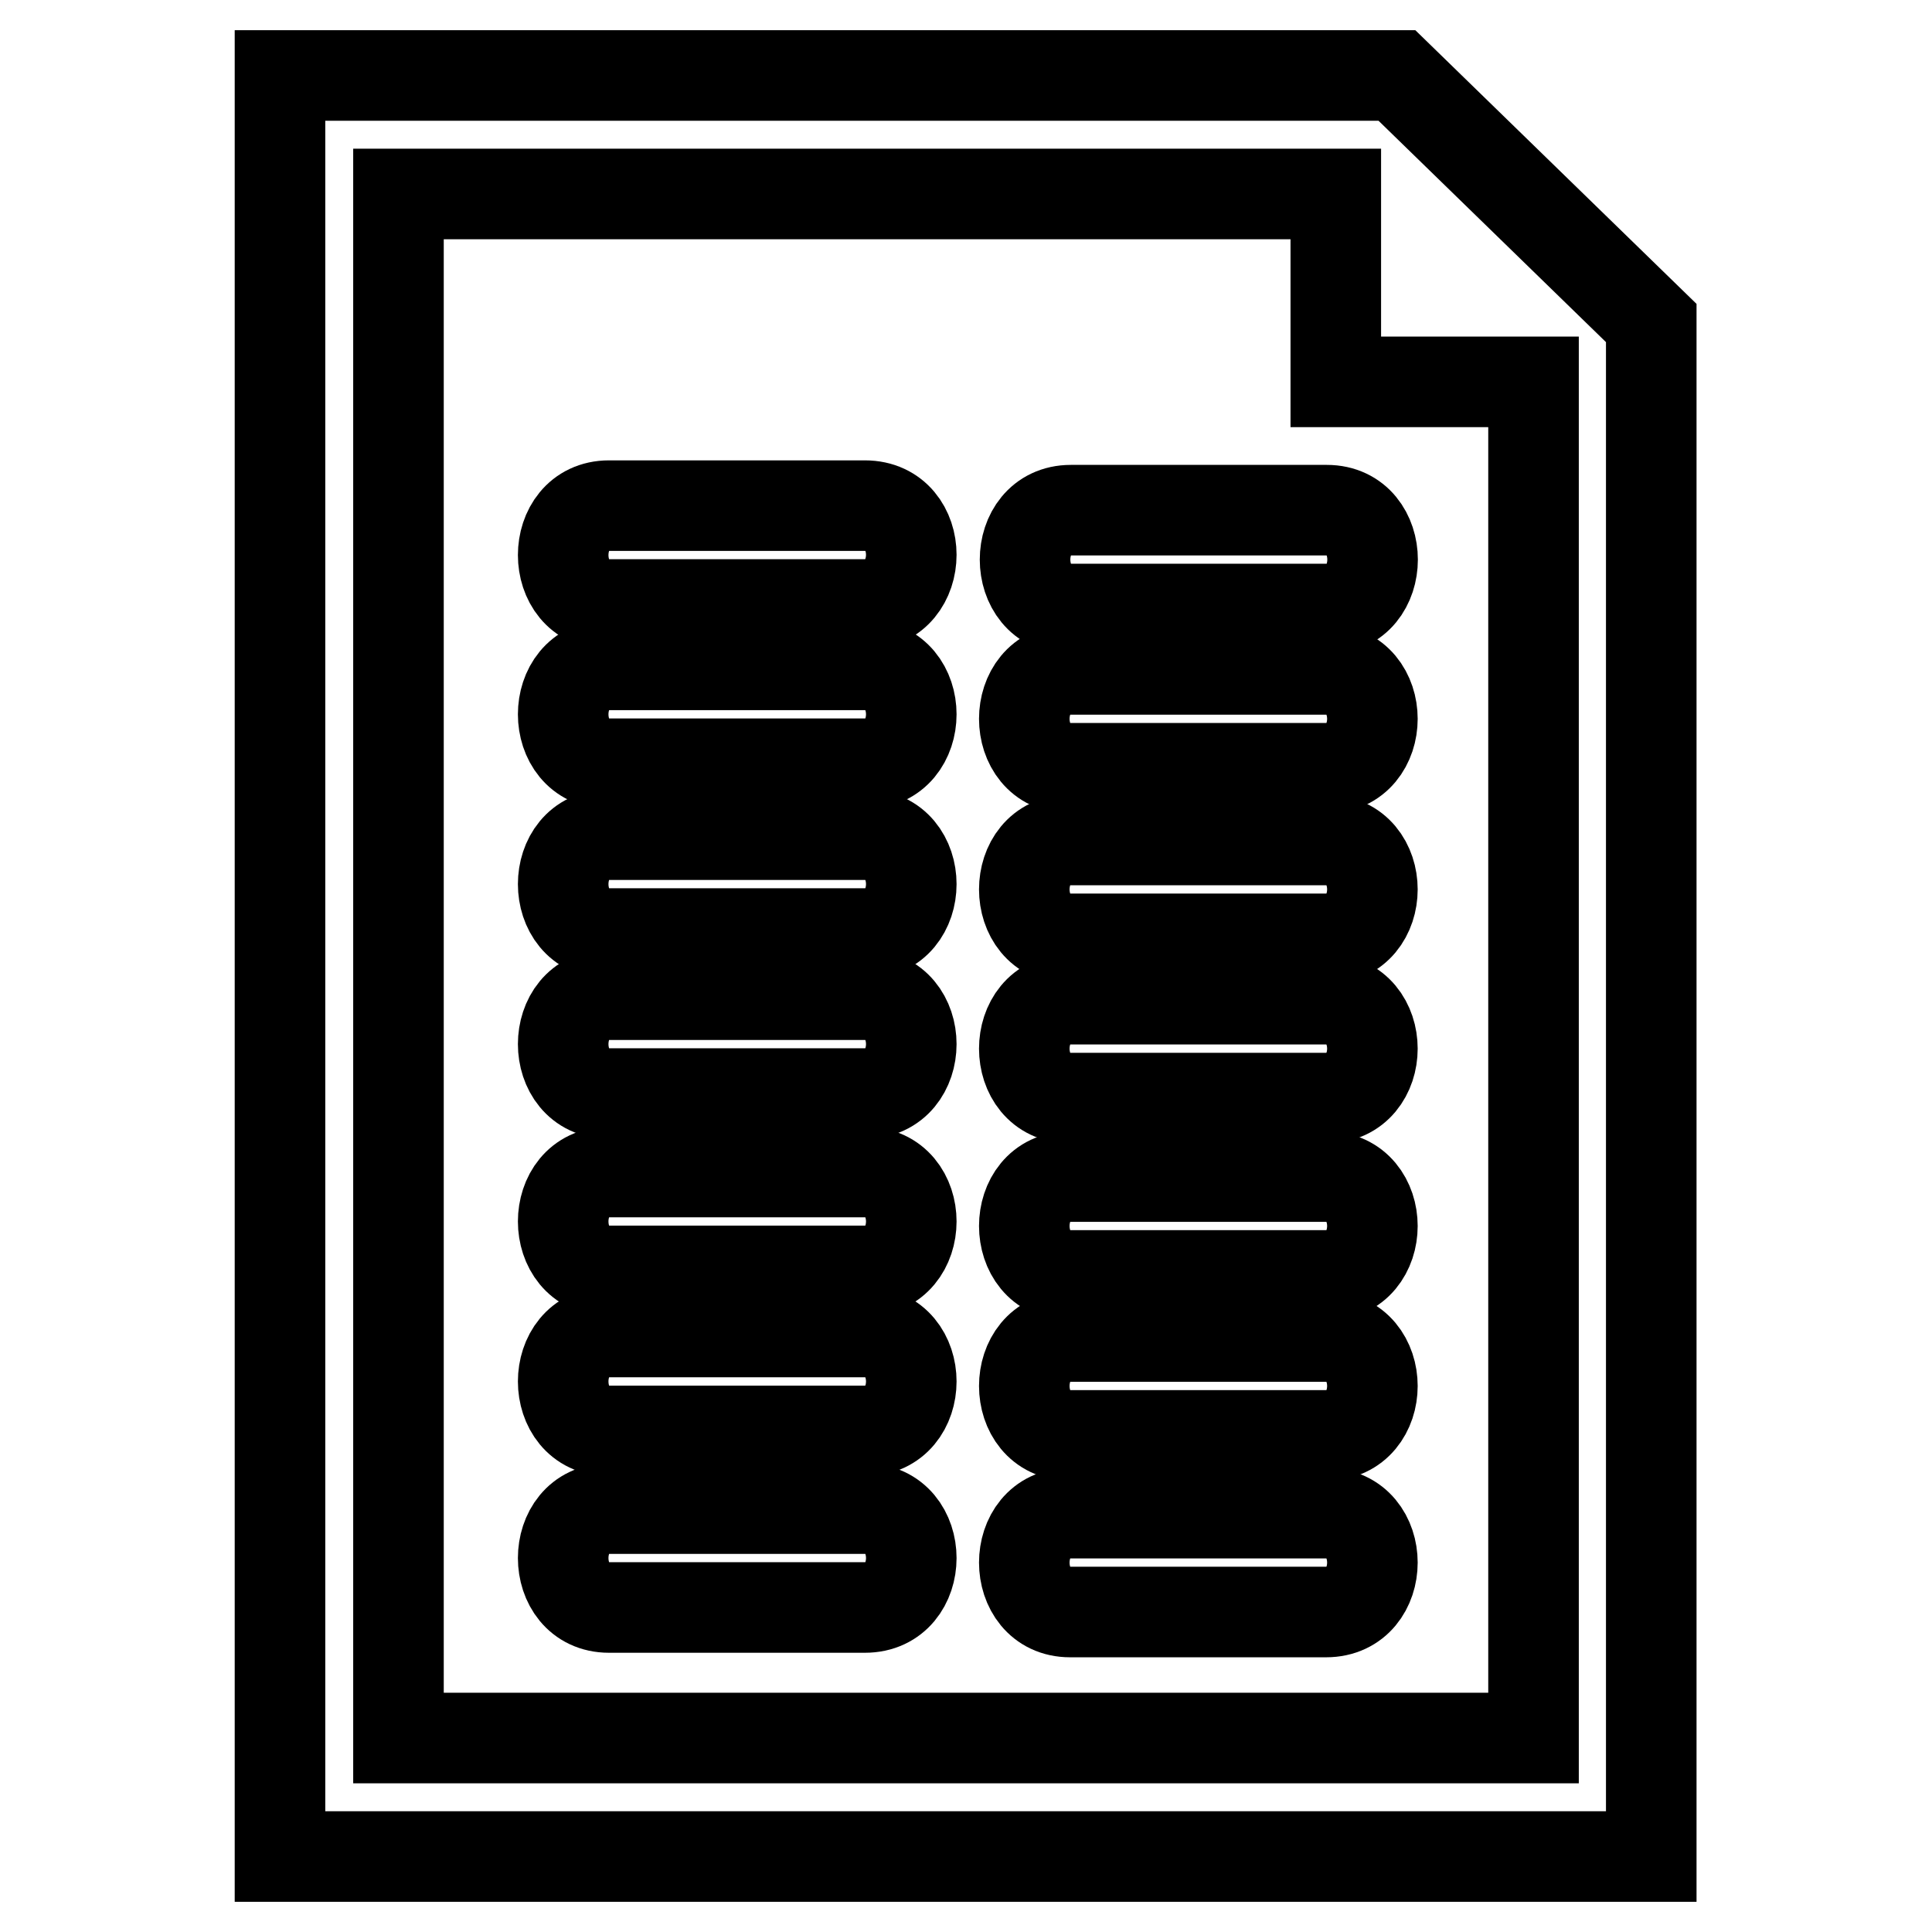
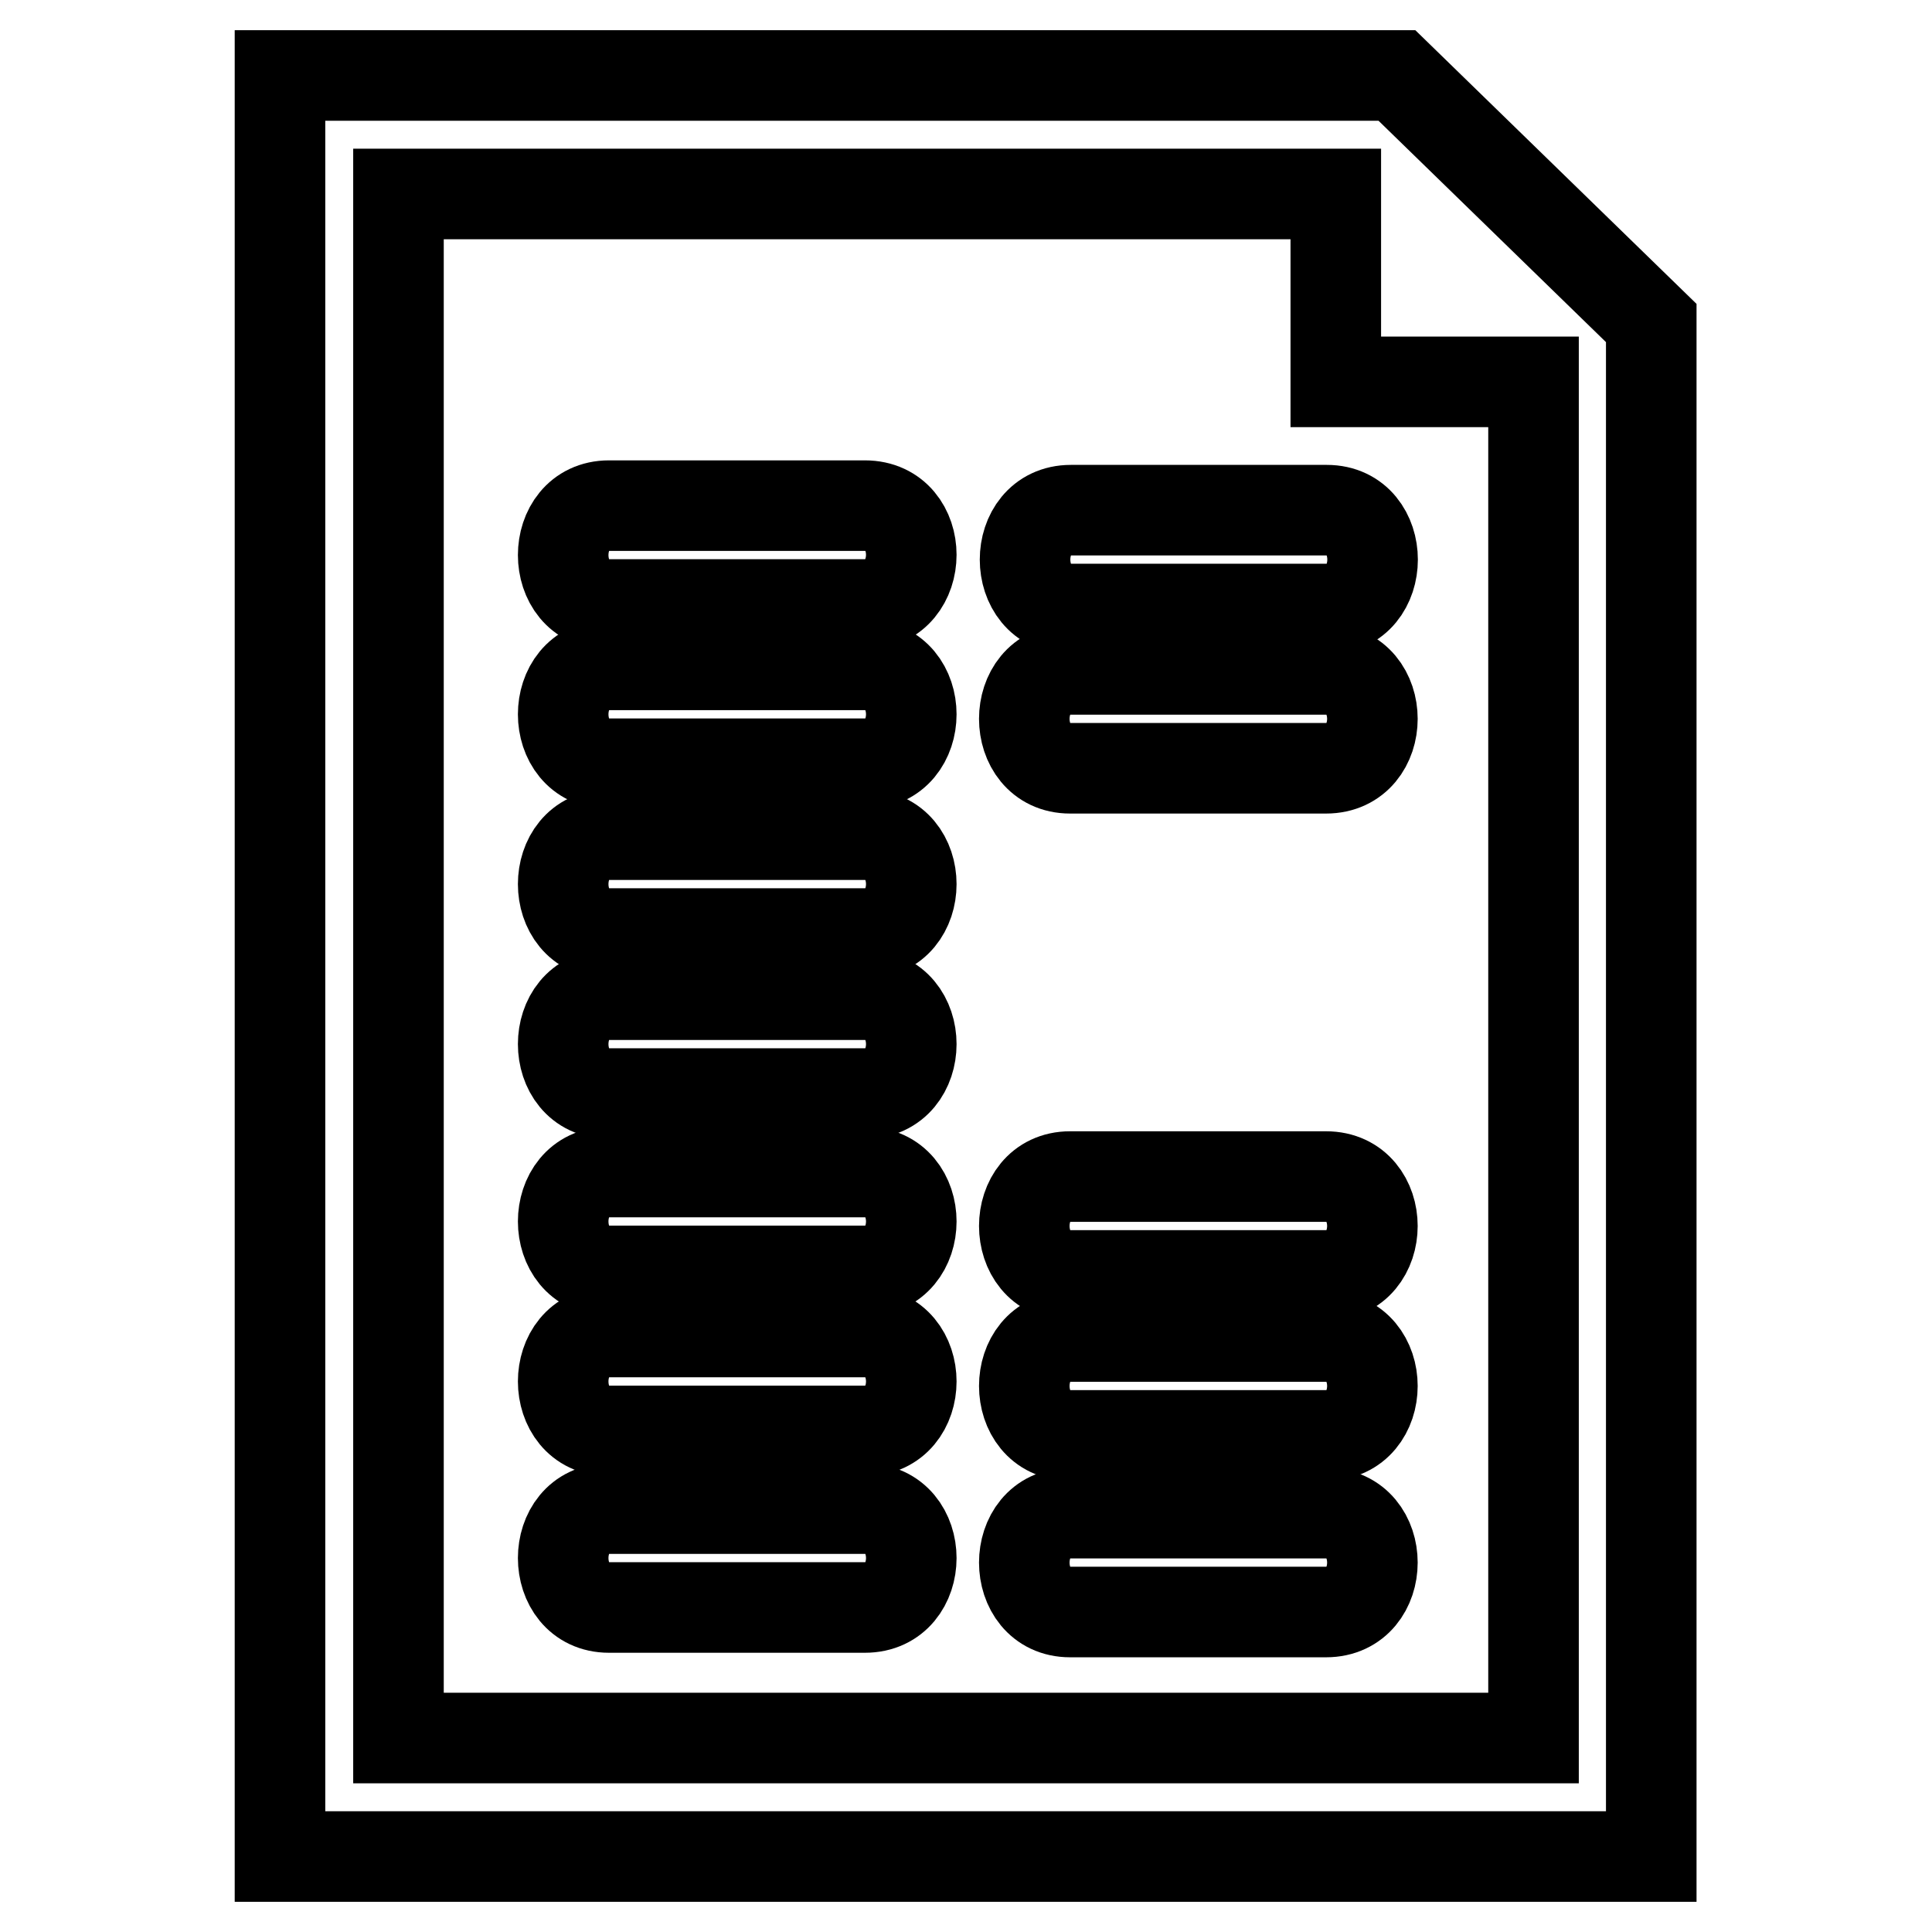
<svg xmlns="http://www.w3.org/2000/svg" version="1.1" x="0px" y="0px" viewBox="0 0 256 256" enable-background="new 0 0 256 256" xml:space="preserve">
  <g>
    <g>
      <g>
        <g id="_x31_31_63_">
          <g>
            <path stroke-width="12" fill-opacity="0" stroke="#000000" d="M175.7,155.9c-11.3,0-22.6,0-33.9,0c-8.1,0-8.1,13.1,0,13.1c11.3,0,22.6,0,33.9,0C183.9,169,183.9,155.9,175.7,155.9z" />
            <path stroke-width="12" fill-opacity="0" stroke="#000000" d="M175.7,177.1c-11.3,0-22.6,0-33.9,0c-8.1,0-8.1,13.1,0,13.1c11.3,0,22.6,0,33.9,0C183.9,190.2,183.9,177.1,175.7,177.1z" />
            <path stroke-width="12" fill-opacity="0" stroke="#000000" d="M175.7,200.5c-11.3,0-22.6,0-33.9,0c-8.1,0-8.1,13.1,0,13.1c11.3,0,22.6,0,33.9,0C183.9,213.6,183.9,200.5,175.7,200.5z" />
-             <path stroke-width="12" fill-opacity="0" stroke="#000000" d="M175.7,111.3c-11.3,0-22.6,0-33.9,0c-8.1,0-8.1,13.1,0,13.1c11.3,0,22.6,0,33.9,0C183.9,124.4,183.9,111.3,175.7,111.3z" />
-             <path stroke-width="12" fill-opacity="0" stroke="#000000" d="M175.7,132.4c-11.3,0-22.6,0-33.9,0c-8.1,0-8.1,13.1,0,13.1c11.3,0,22.6,0,33.9,0C183.9,145.5,183.9,132.4,175.7,132.4z" />
            <path stroke-width="12" fill-opacity="0" stroke="#000000" d="M141.9,67.6c-8.1,0-8.1,13.1,0,13.1c11.3,0,22.6,0,33.9,0c8.1,0,8.1-13.1,0-13.1C164.4,67.6,153.1,67.6,141.9,67.6z" />
            <path stroke-width="12" fill-opacity="0" stroke="#000000" d="M175.7,88.7c-11.3,0-22.6,0-33.9,0c-8.1,0-8.1,13.1,0,13.1c11.3,0,22.6,0,33.9,0C183.9,101.8,183.9,88.7,175.7,88.7z" />
            <path stroke-width="12" fill-opacity="0" stroke="#000000" d="M114.6,155.3c-11.3,0-22.6,0-33.9,0c-8.1,0-8.1,13.1,0,13.1c11.3,0,22.6,0,33.9,0C122.8,168.4,122.8,155.3,114.6,155.3z" />
            <path stroke-width="12" fill-opacity="0" stroke="#000000" d="M114.6,176.5c-11.3,0-22.6,0-33.9,0c-8.1,0-8.1,13.1,0,13.1c11.3,0,22.6,0,33.9,0C122.8,189.6,122.8,176.5,114.6,176.5z" />
            <path stroke-width="12" fill-opacity="0" stroke="#000000" d="M114.6,199.9c-11.3,0-22.6,0-33.9,0c-8.1,0-8.1,13.1,0,13.1c11.3,0,22.6,0,33.9,0C122.8,213,122.8,199.9,114.6,199.9z" />
            <path stroke-width="12" fill-opacity="0" stroke="#000000" d="M114.6,110.6c-11.3,0-22.6,0-33.9,0c-8.1,0-8.1,13.1,0,13.1c11.3,0,22.6,0,33.9,0C122.8,123.7,122.8,110.6,114.6,110.6z" />
            <path stroke-width="12" fill-opacity="0" stroke="#000000" d="M114.6,131.8c-11.3,0-22.6,0-33.9,0c-8.1,0-8.1,13.1,0,13.1c11.3,0,22.6,0,33.9,0C122.8,144.9,122.8,131.8,114.6,131.8z" />
            <path stroke-width="12" fill-opacity="0" stroke="#000000" d="M114.6,67c-11.3,0-22.6,0-33.9,0c-8.1,0-8.1,13.1,0,13.1c11.3,0,22.6,0,33.9,0C122.8,80,122.8,67,114.6,67z" />
            <path stroke-width="12" fill-opacity="0" stroke="#000000" d="M114.6,88.1c-11.3,0-22.6,0-33.9,0c-8.1,0-8.1,13.1,0,13.1c11.3,0,22.6,0,33.9,0C122.8,101.2,122.8,88.1,114.6,88.1z" />
            <path stroke-width="12" fill-opacity="0" stroke="#000000" d="M185.1,10h-148v236h181.7V42.8L185.1,10z M203.1,230.3H52.8V25.7H177v24.9h26.2V230.3L203.1,230.3L203.1,230.3z" />
          </g>
        </g>
      </g>
      <g />
      <g />
      <g />
      <g />
      <g />
      <g />
      <g />
      <g />
      <g />
      <g />
      <g />
      <g />
      <g />
      <g />
      <g />
    </g>
  </g>
</svg>